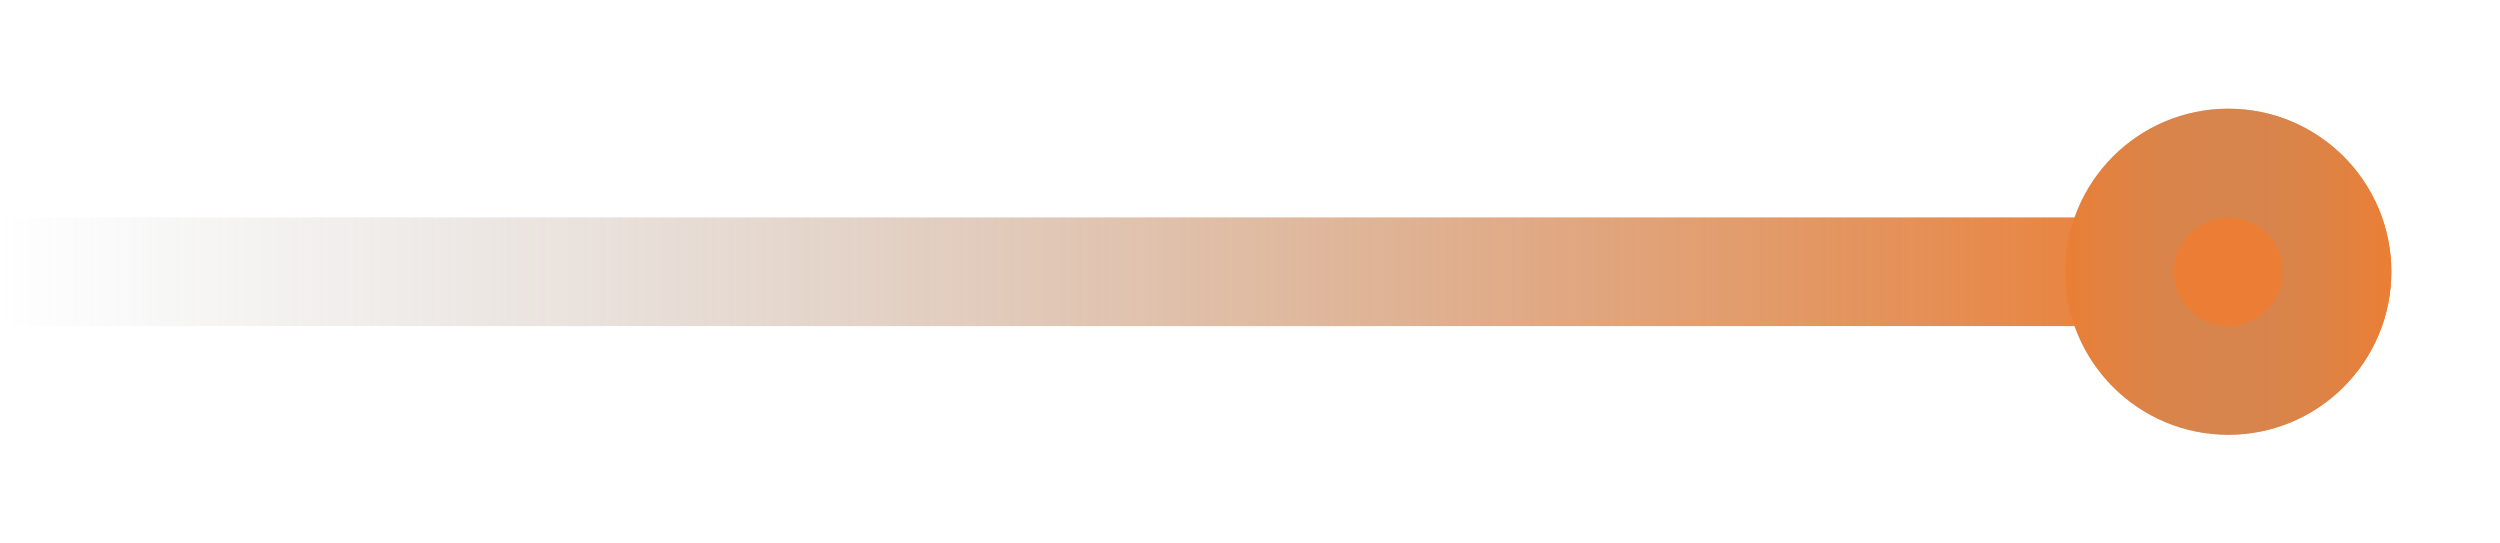
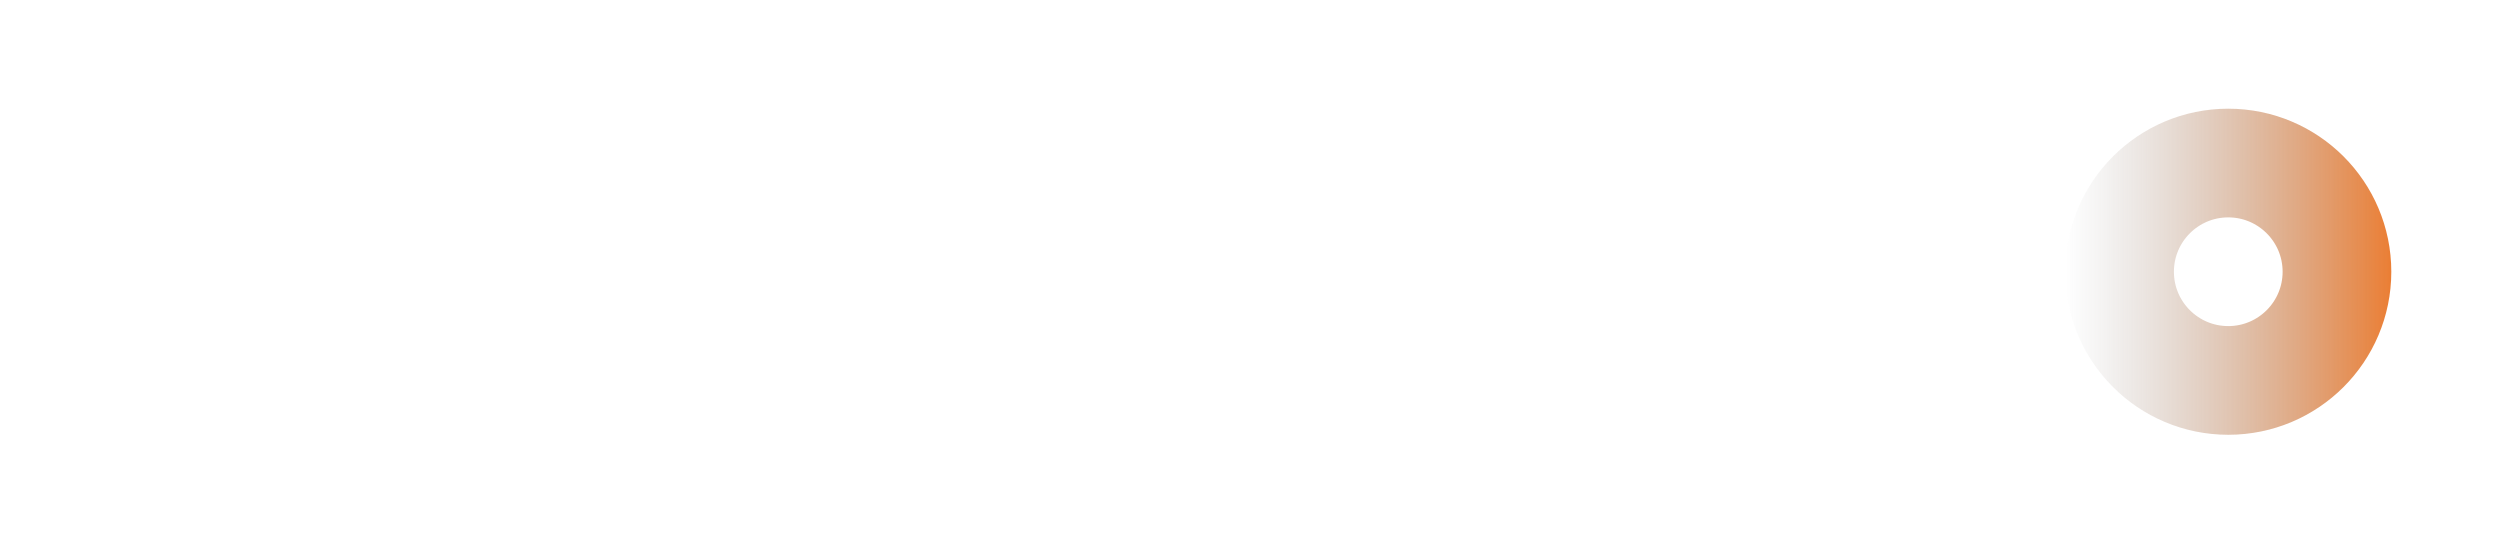
<svg xmlns="http://www.w3.org/2000/svg" width="23" height="5" viewBox="0 0 23 5" fill="none">
-   <line y1="2.5" x2="20" y2="2.5" stroke="url(#paint0_linear_2714_637)" />
  <g filter="url(#filter0_f_2714_637)">
-     <circle cx="20.5" cy="2.5" r="1.5" fill="#EB7E34" />
    <circle cx="20.5" cy="2.5" r="1" stroke="url(#paint1_linear_2714_637)" />
  </g>
  <defs>
    <filter id="filter0_f_2714_637" x="18" y="0" width="5" height="5" filterUnits="userSpaceOnUse" color-interpolation-filters="sRGB">
      <feFlood flood-opacity="0" result="BackgroundImageFix" />
      <feBlend mode="normal" in="SourceGraphic" in2="BackgroundImageFix" result="shape" />
      <feGaussianBlur stdDeviation="0.5" result="effect1_foregroundBlur_2714_637" />
    </filter>
    <linearGradient id="paint0_linear_2714_637" x1="20" y1="3" x2="0" y2="3" gradientUnits="userSpaceOnUse">
      <stop stop-color="#EB7E34" />
      <stop offset="1" stop-color="#999999" stop-opacity="0" />
    </linearGradient>
    <linearGradient id="paint1_linear_2714_637" x1="22" y1="1" x2="19" y2="1" gradientUnits="userSpaceOnUse">
      <stop stop-color="#EB7E34" />
      <stop offset="1" stop-color="#999999" stop-opacity="0" />
    </linearGradient>
  </defs>
</svg>